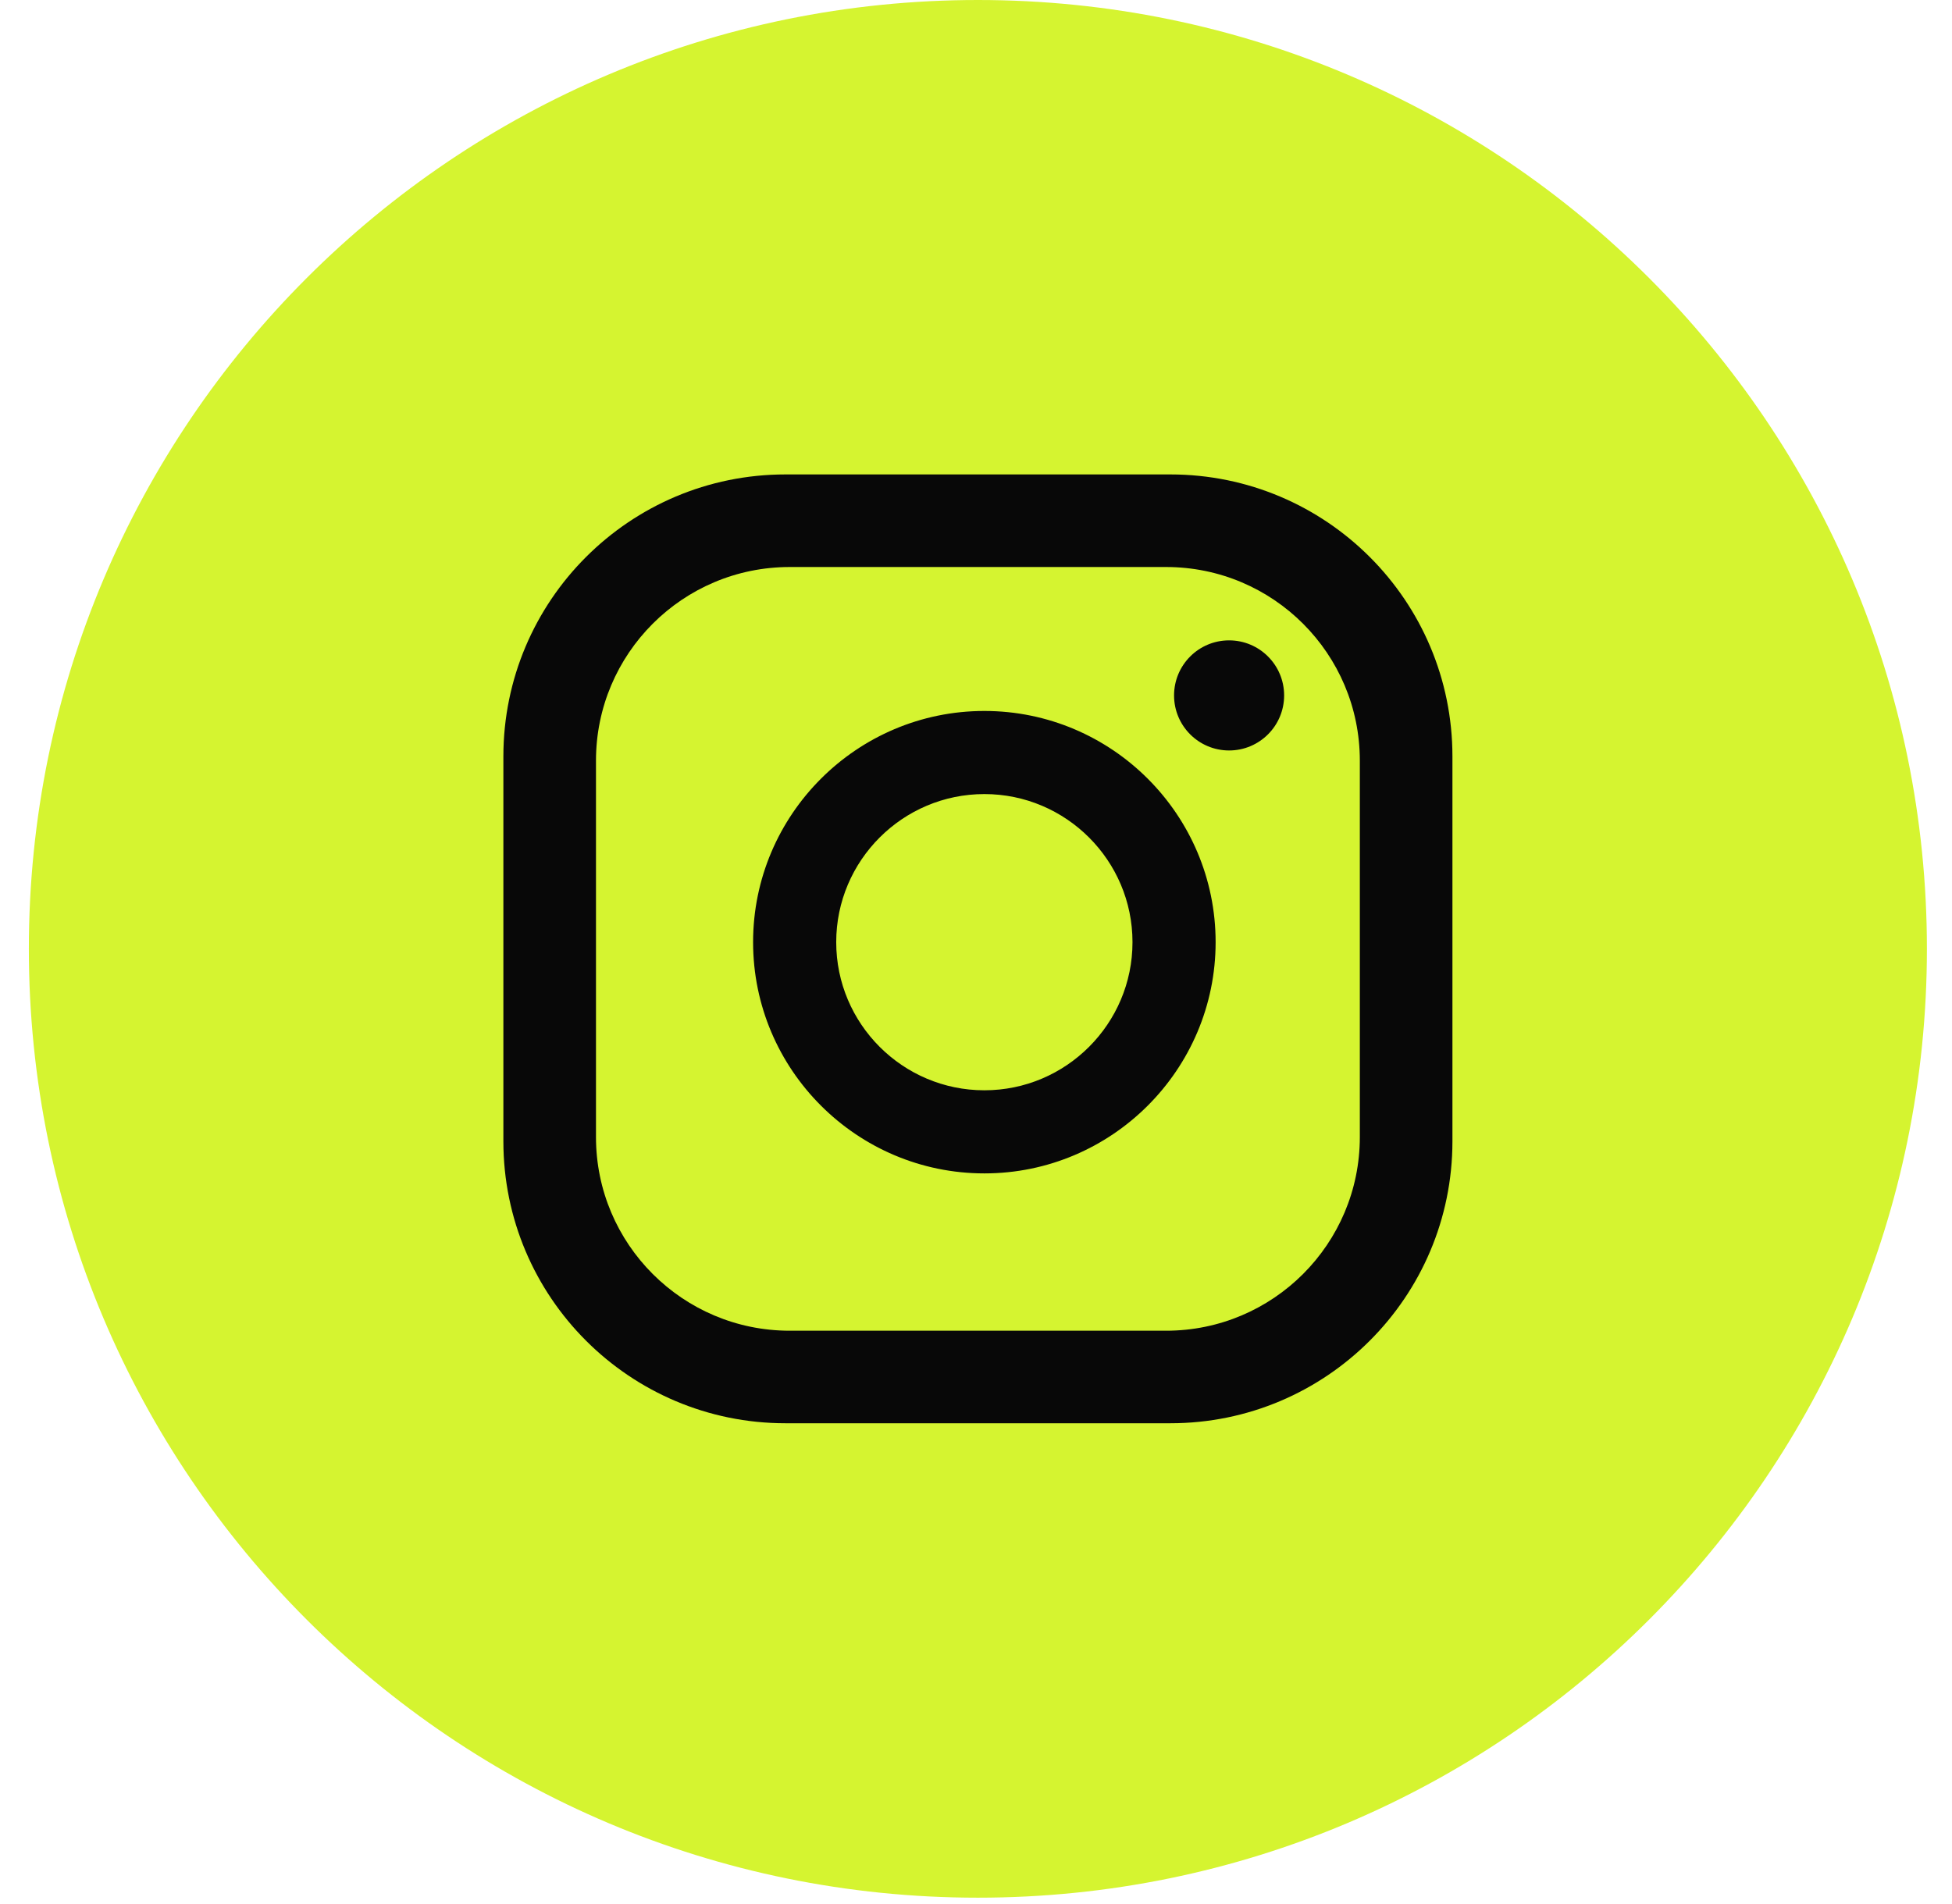
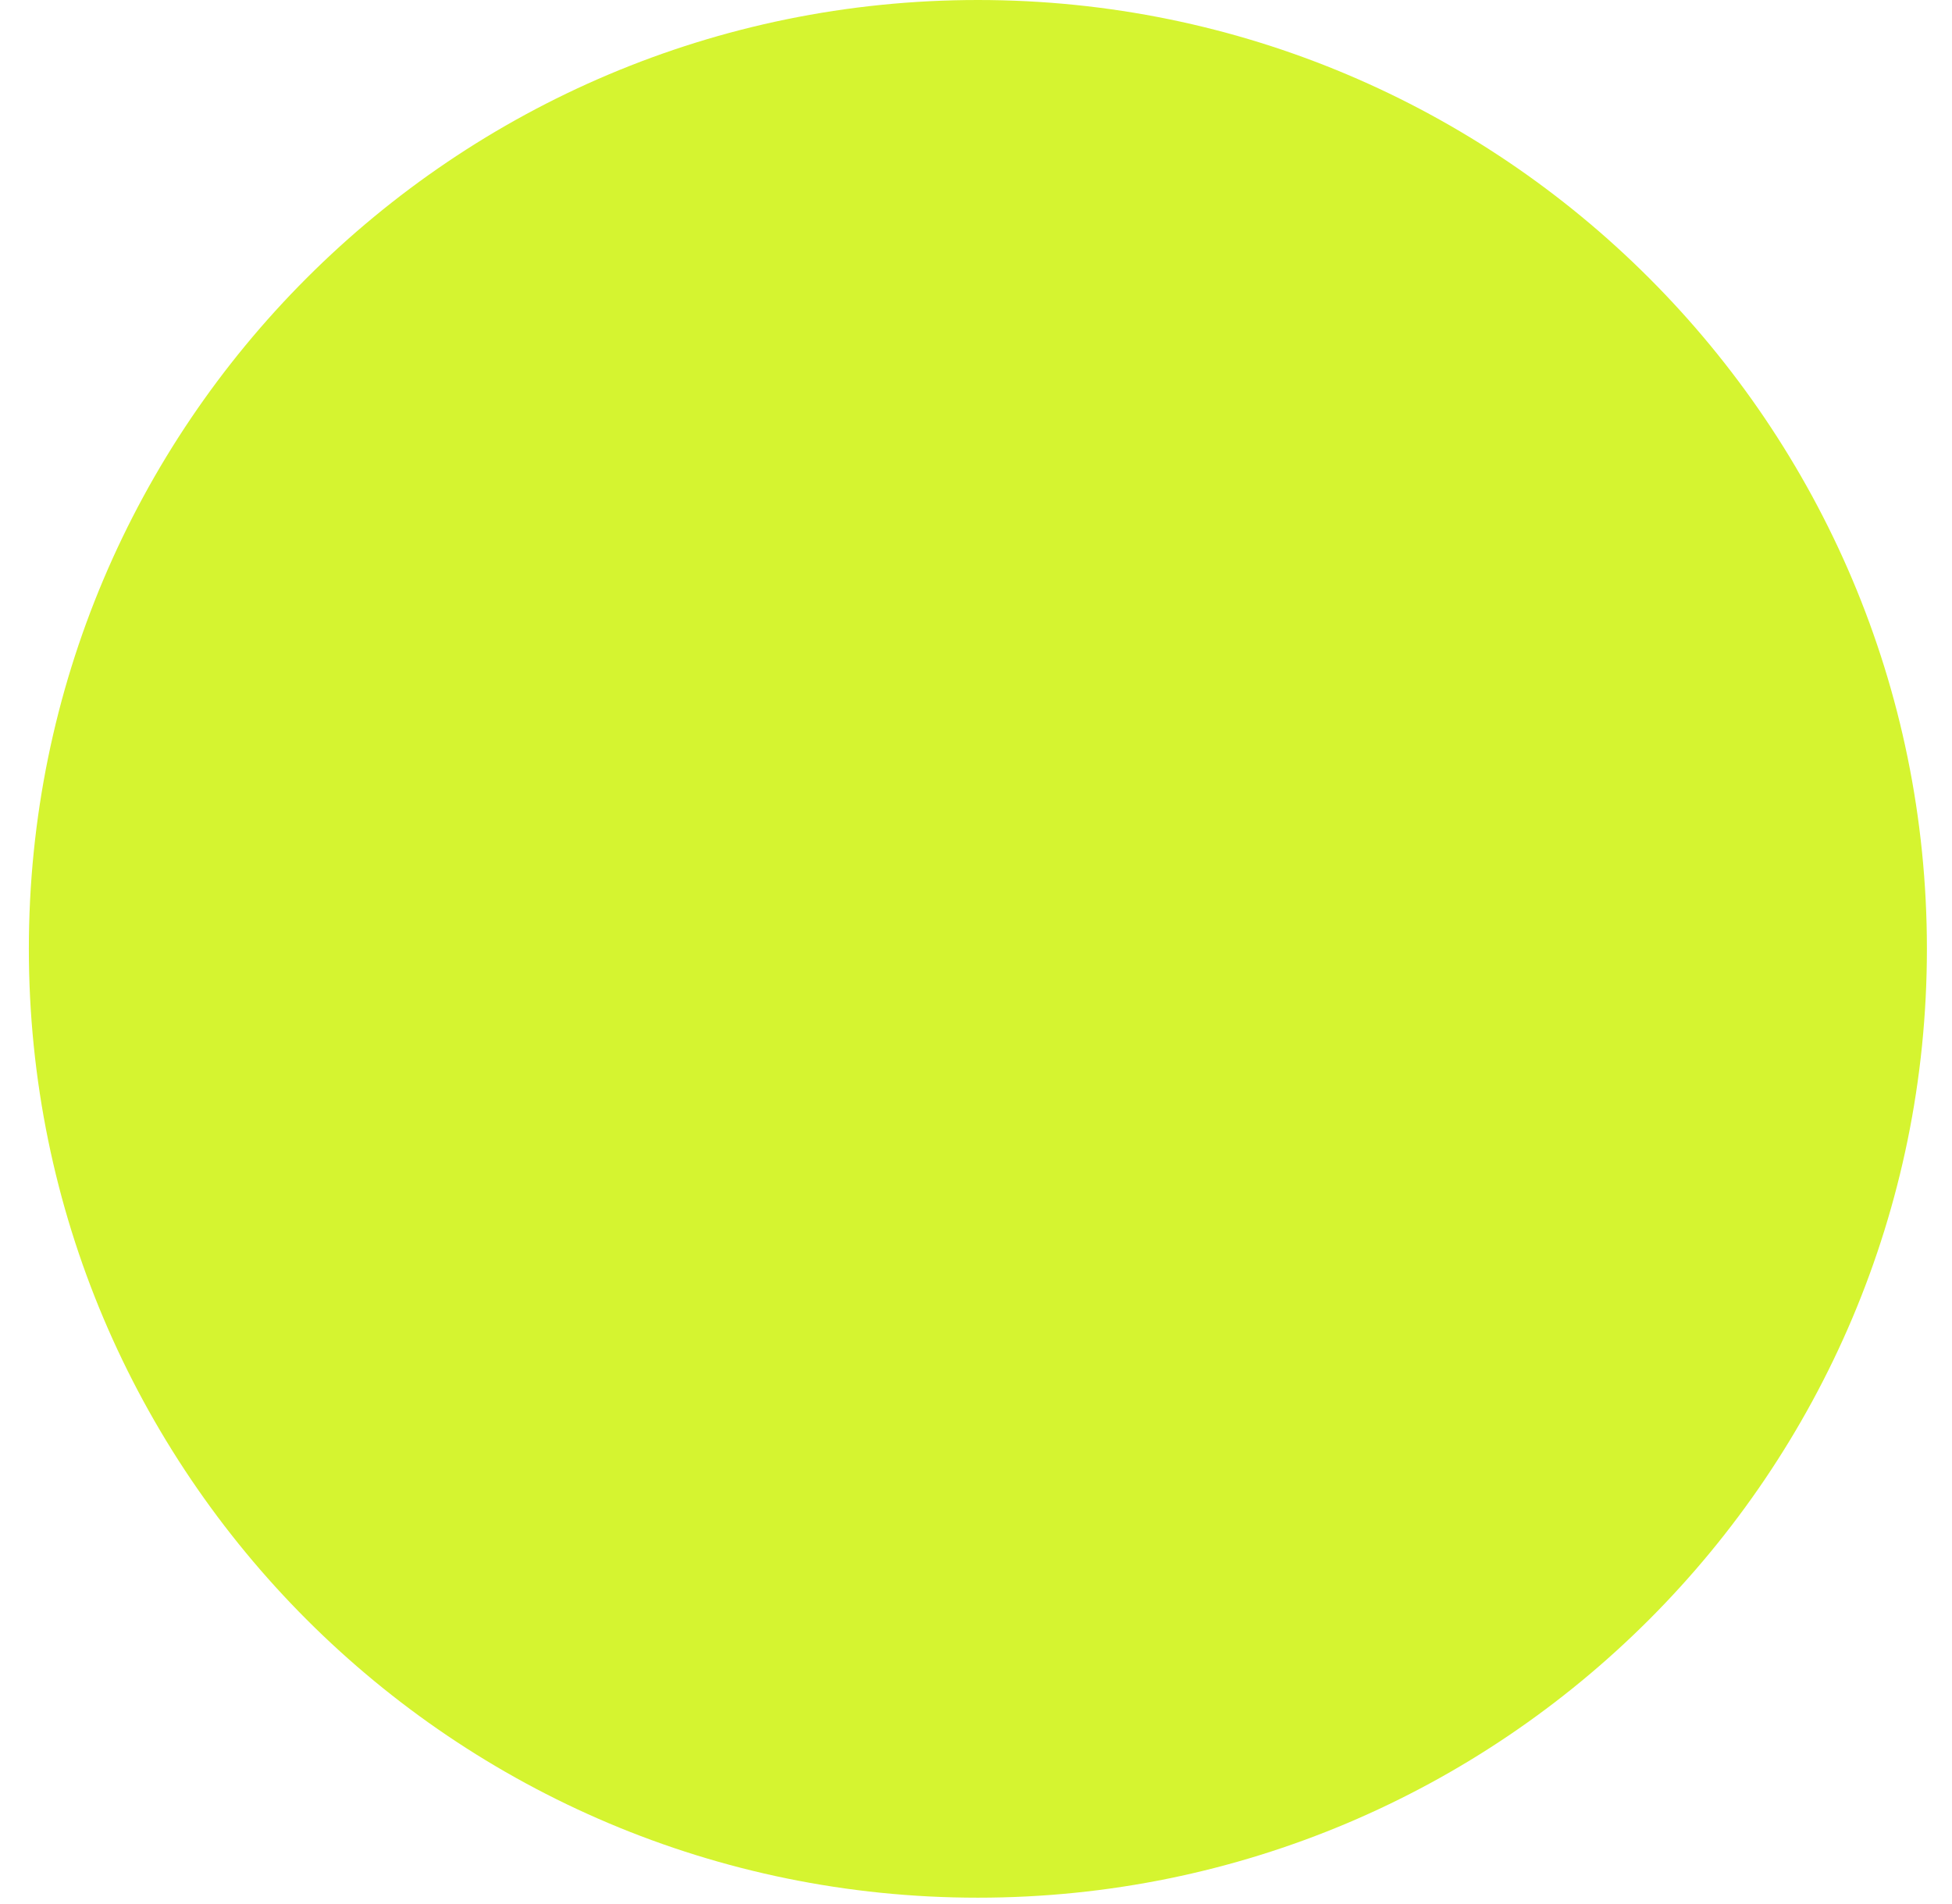
<svg xmlns="http://www.w3.org/2000/svg" width="41" height="40" viewBox="0 0 41 40" fill="none">
  <path d="M0.606 19.933C0.606 8.924 9.531 0 20.54 0V0C31.549 0 40.473 8.924 40.473 19.933V19.933C40.473 30.942 31.549 39.867 20.54 39.867V39.867C9.531 39.867 0.606 30.942 0.606 19.933V19.933Z" fill="#D5F430" />
-   <path d="M26.972 14.61C26.972 15.248 26.455 15.766 25.816 15.766C25.177 15.766 24.66 15.248 24.66 14.61C24.66 13.971 25.177 13.453 25.816 13.453C26.455 13.453 26.972 13.971 26.972 14.61ZM25.533 19.793C25.533 22.471 23.354 24.651 20.676 24.651C17.997 24.651 15.818 22.471 15.818 19.793C15.818 17.115 17.997 14.936 20.676 14.936C23.354 14.936 25.533 17.115 25.533 19.793ZM23.787 19.793C23.787 18.078 22.391 16.682 20.676 16.682C18.96 16.682 17.564 18.078 17.564 19.793C17.564 21.509 18.96 22.905 20.676 22.905C22.391 22.905 23.787 21.509 23.787 19.793ZM30.507 15.891C30.507 12.619 27.854 9.967 24.582 9.967H16.498C13.226 9.967 10.573 12.619 10.573 15.891V23.976C10.573 27.248 13.226 29.9 16.498 29.9H24.582C27.854 29.9 30.507 27.248 30.507 23.976V15.891ZM28.562 23.887C28.562 26.134 26.74 27.956 24.493 27.956H16.587C14.34 27.956 12.518 26.134 12.518 23.887V15.98C12.518 13.733 14.34 11.912 16.587 11.912H24.493C26.74 11.912 28.562 13.733 28.562 15.98V23.887Z" fill="#080808" />
</svg>